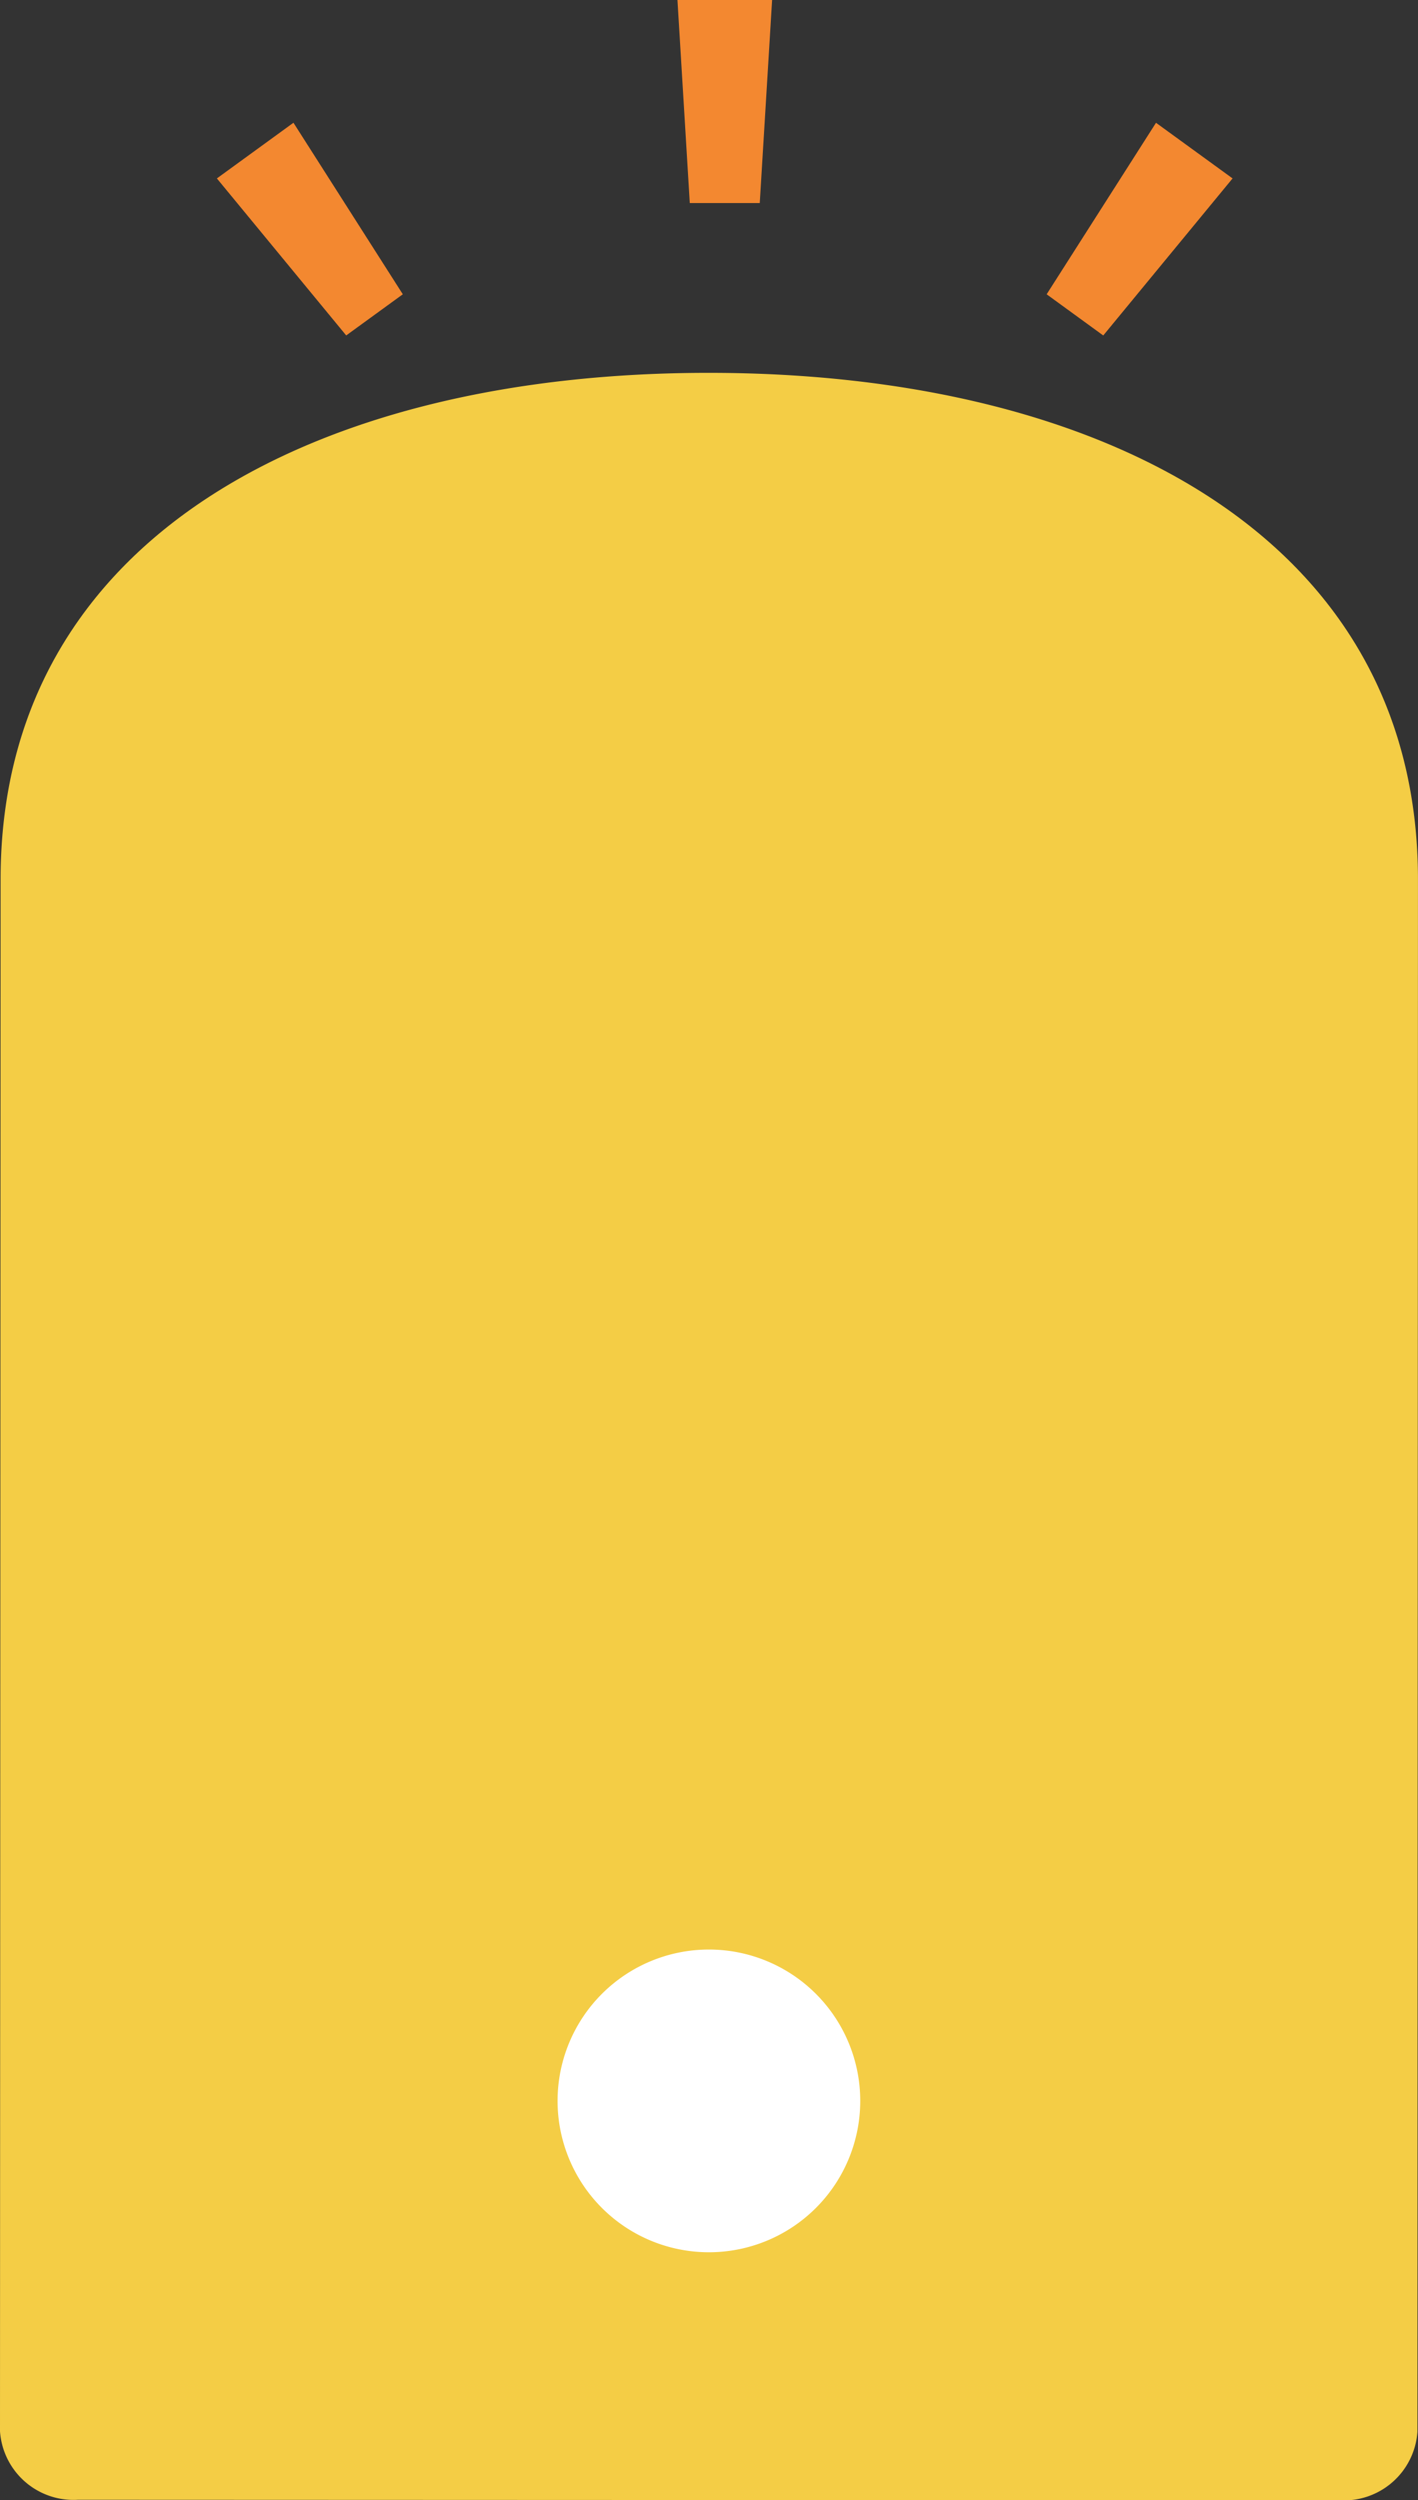
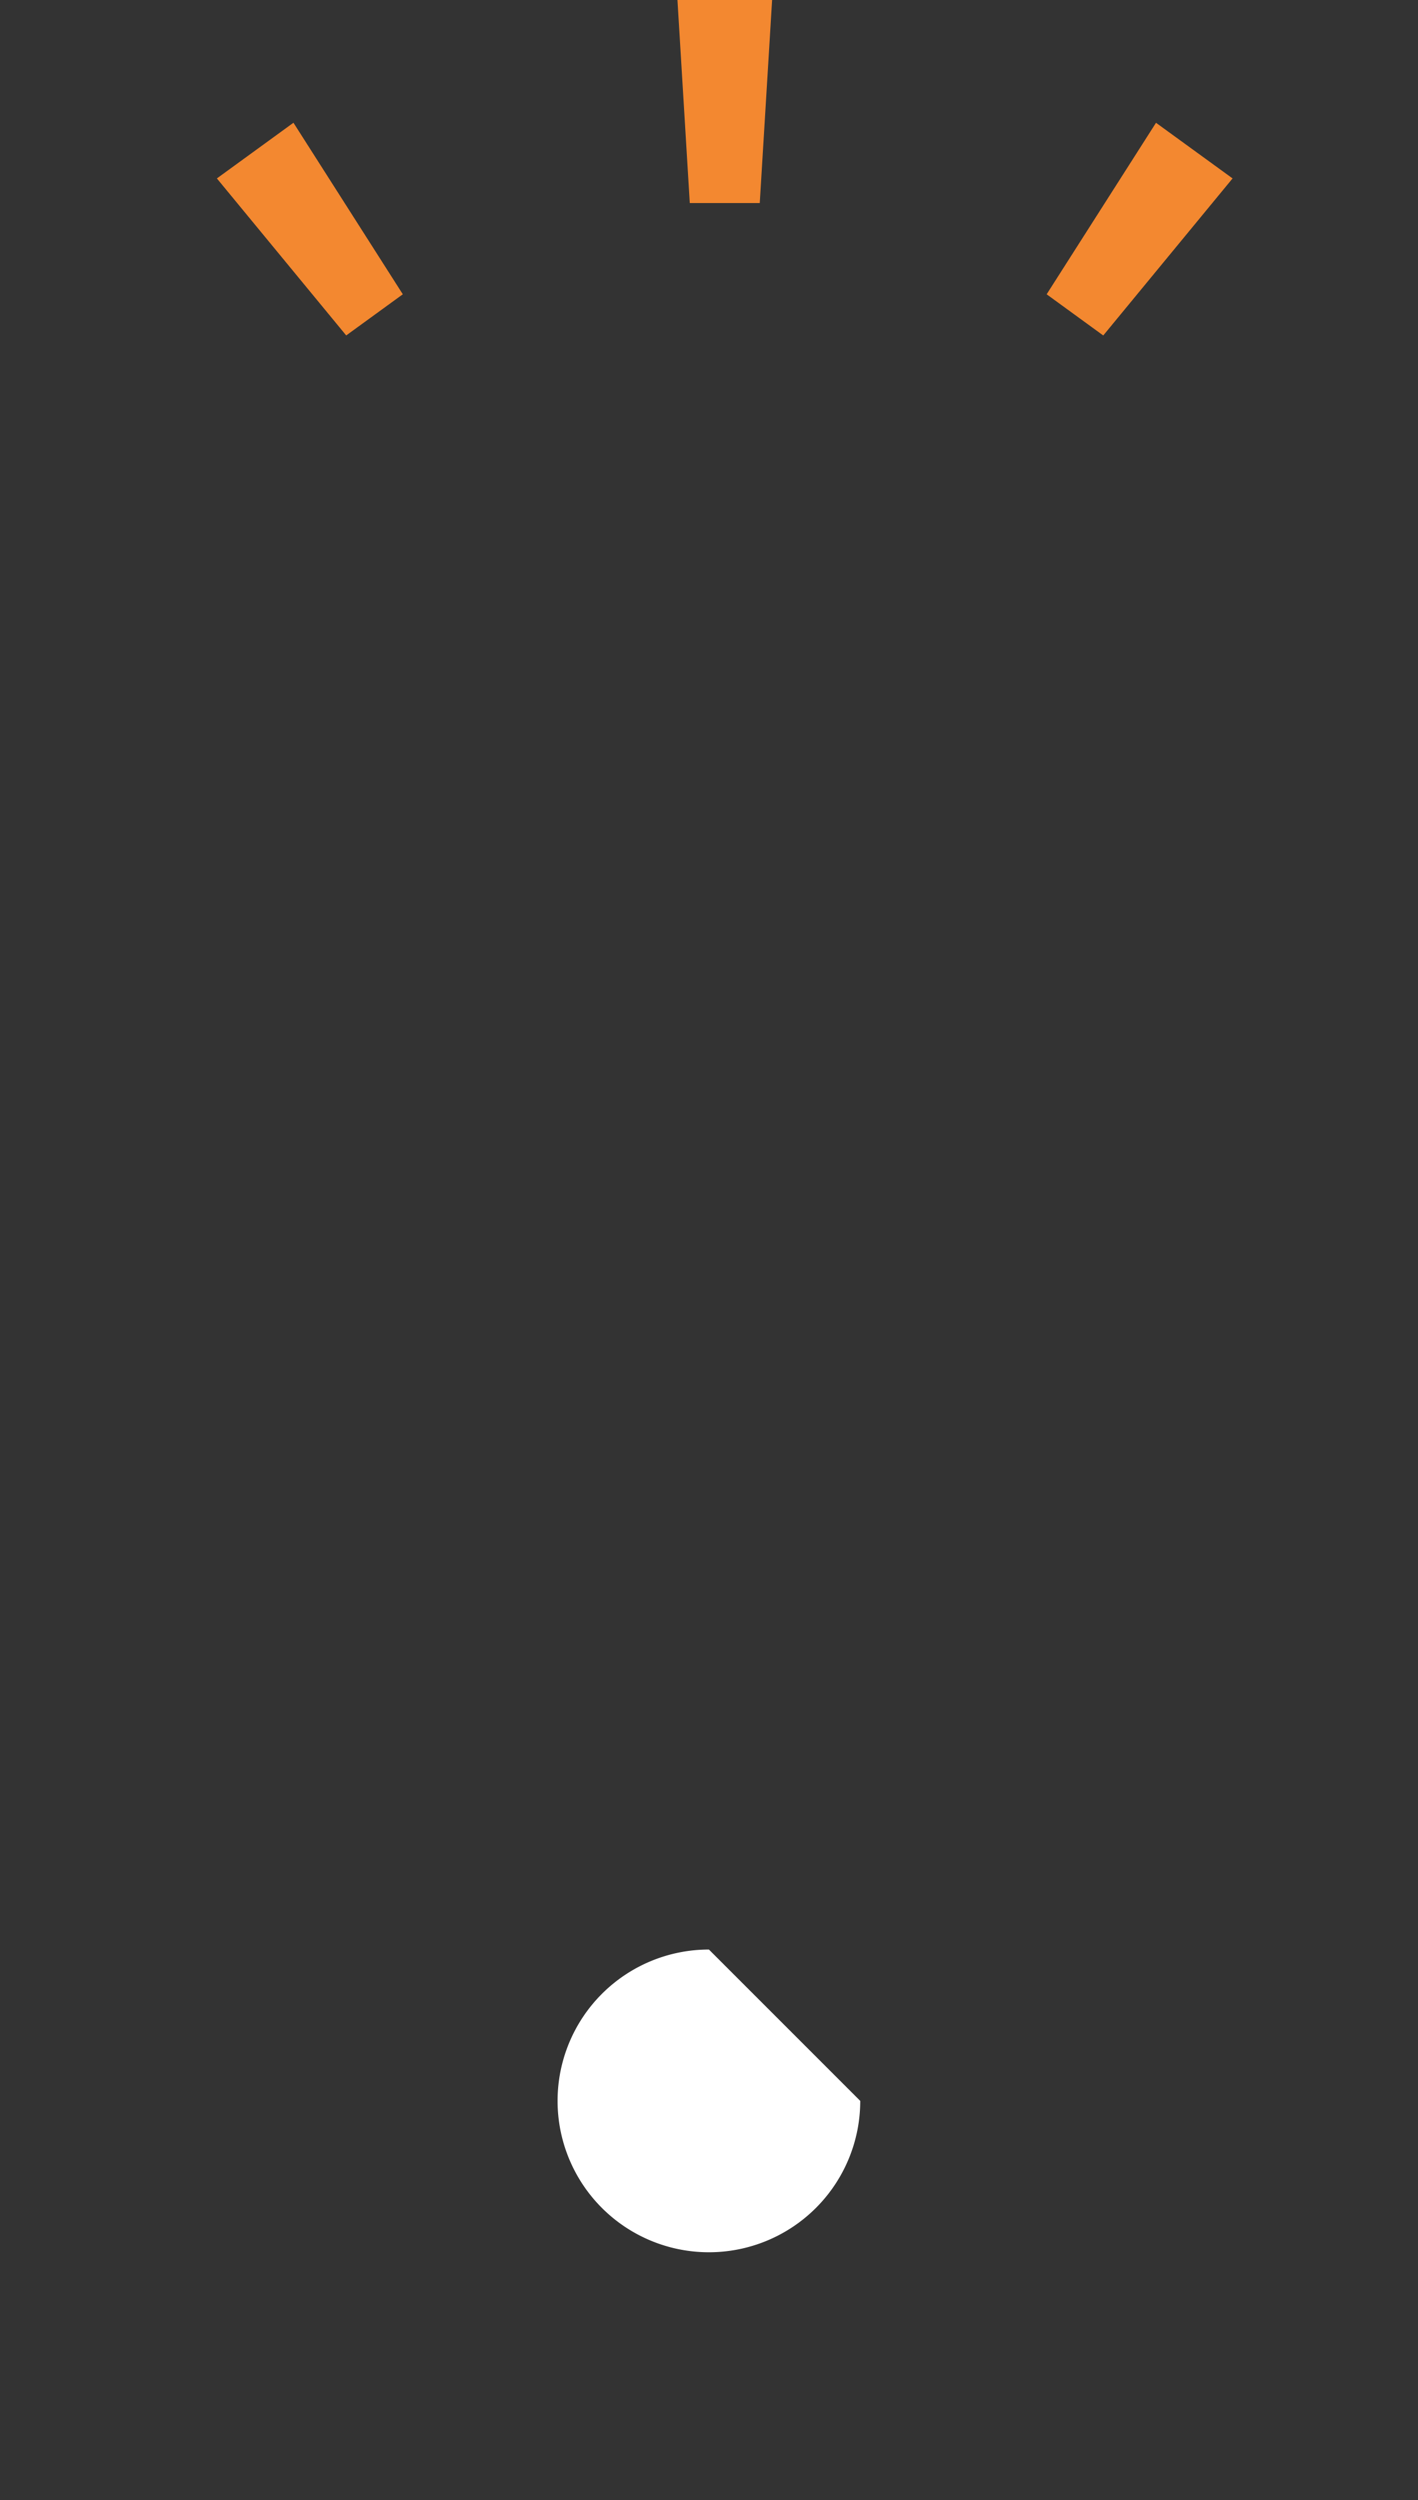
<svg xmlns="http://www.w3.org/2000/svg" width="39.353" height="69.374" viewBox="0 0 39.353 69.374">
  <rect x="0" y="0" width="39.353" height="69.374" fill="#333333" stroke="none" />
  <g transform="translate(0 10.346)">
-     <path d="M470.673,472.009h0C459.811,472,451,476.55,451,486.059l-.017,43.069a2.044,2.044,0,0,0,2.164,1.9l35.006.014a2.045,2.045,0,0,0,2.167-1.9l.015-43.069C490.34,476.565,481.537,472.013,470.673,472.009Z" transform="translate(-450.983 -472.009)" fill="#f4cd45" />
-     <path d="M470.415,507.4a4.2,4.2,0,1,1-4.2-4.2A4.2,4.2,0,0,1,470.415,507.4Z" transform="translate(-446.541 -459.449)" fill="#fff" />
+     <path d="M470.415,507.4a4.2,4.2,0,1,1-4.2-4.2Z" transform="translate(-446.541 -459.449)" fill="#fff" />
  </g>
  <path d="M466.67,470.268l.343-5.634h-2.627l.342,5.634Z" transform="translate(-445.585 -464.634)" fill="#f38830" />
  <path d="M460.434,471.822l-3.035-4.76-2.125,1.545,3.589,4.357Z" transform="translate(-449.255 -463.656)" fill="#f38830" />
  <path d="M476.85,468.607l-2.125-1.544-3.035,4.759,1.571,1.143Z" transform="translate(-442.643 -463.656)" fill="#f38830" />
</svg>